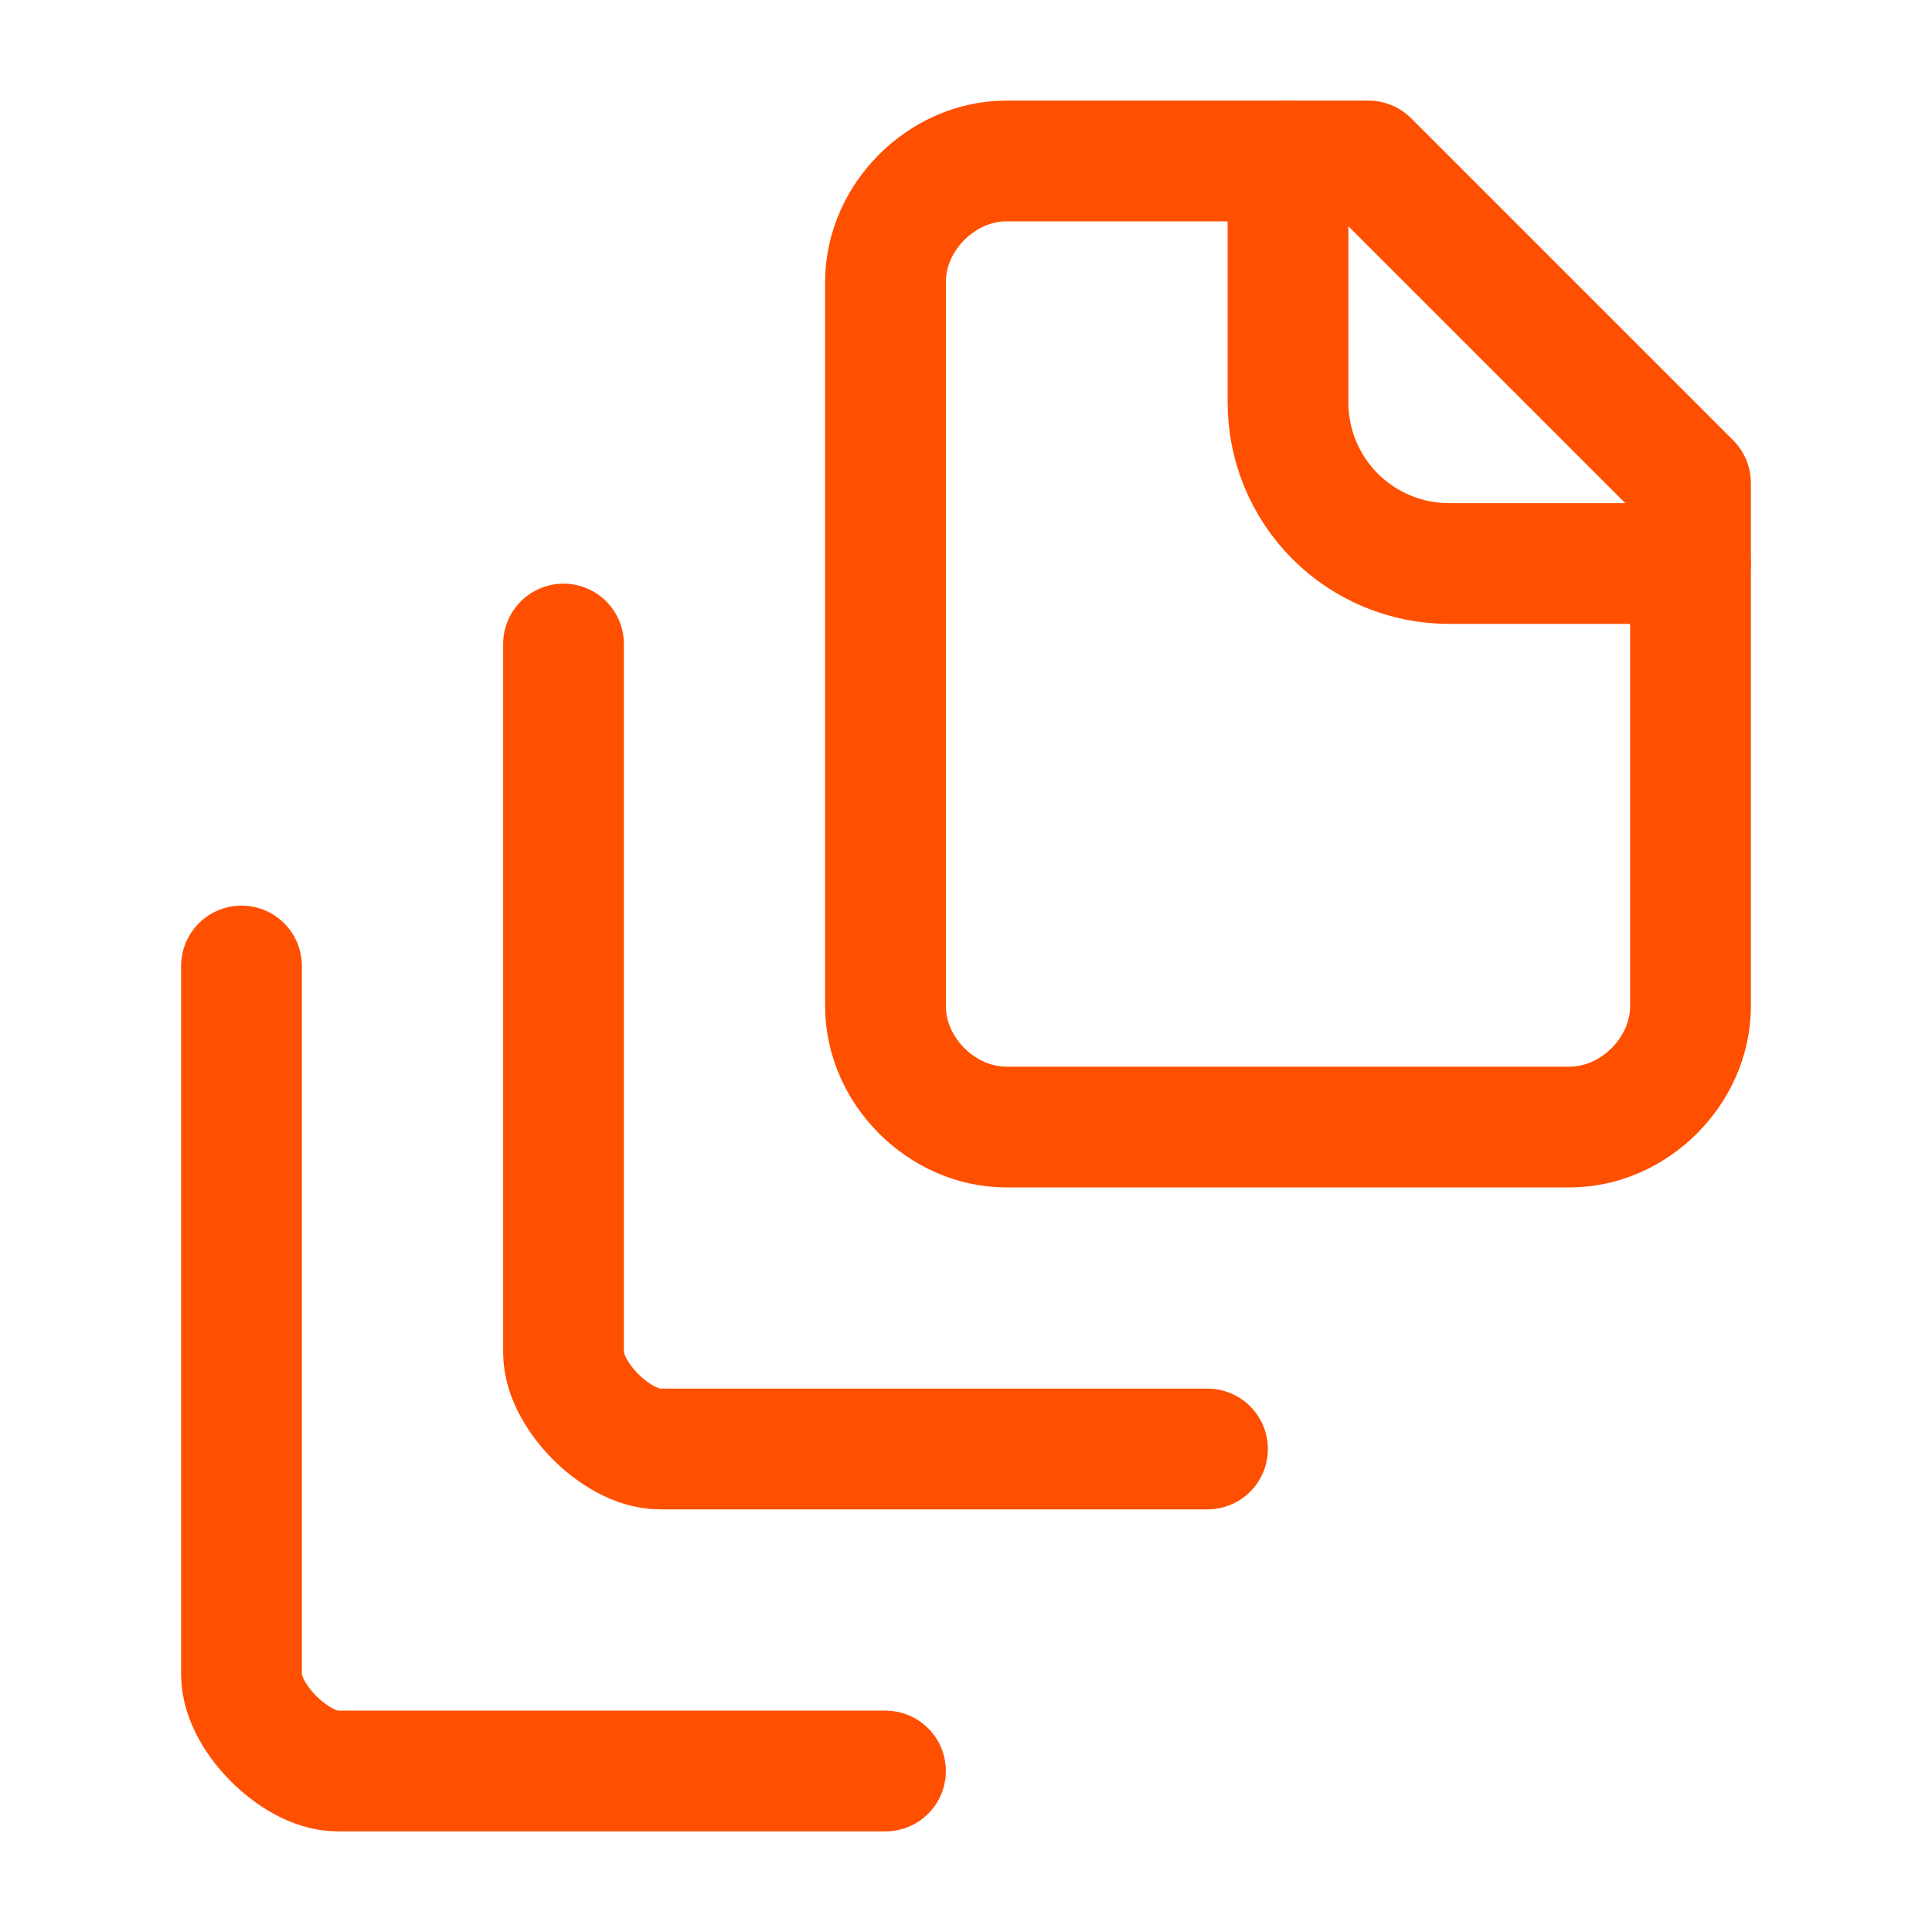
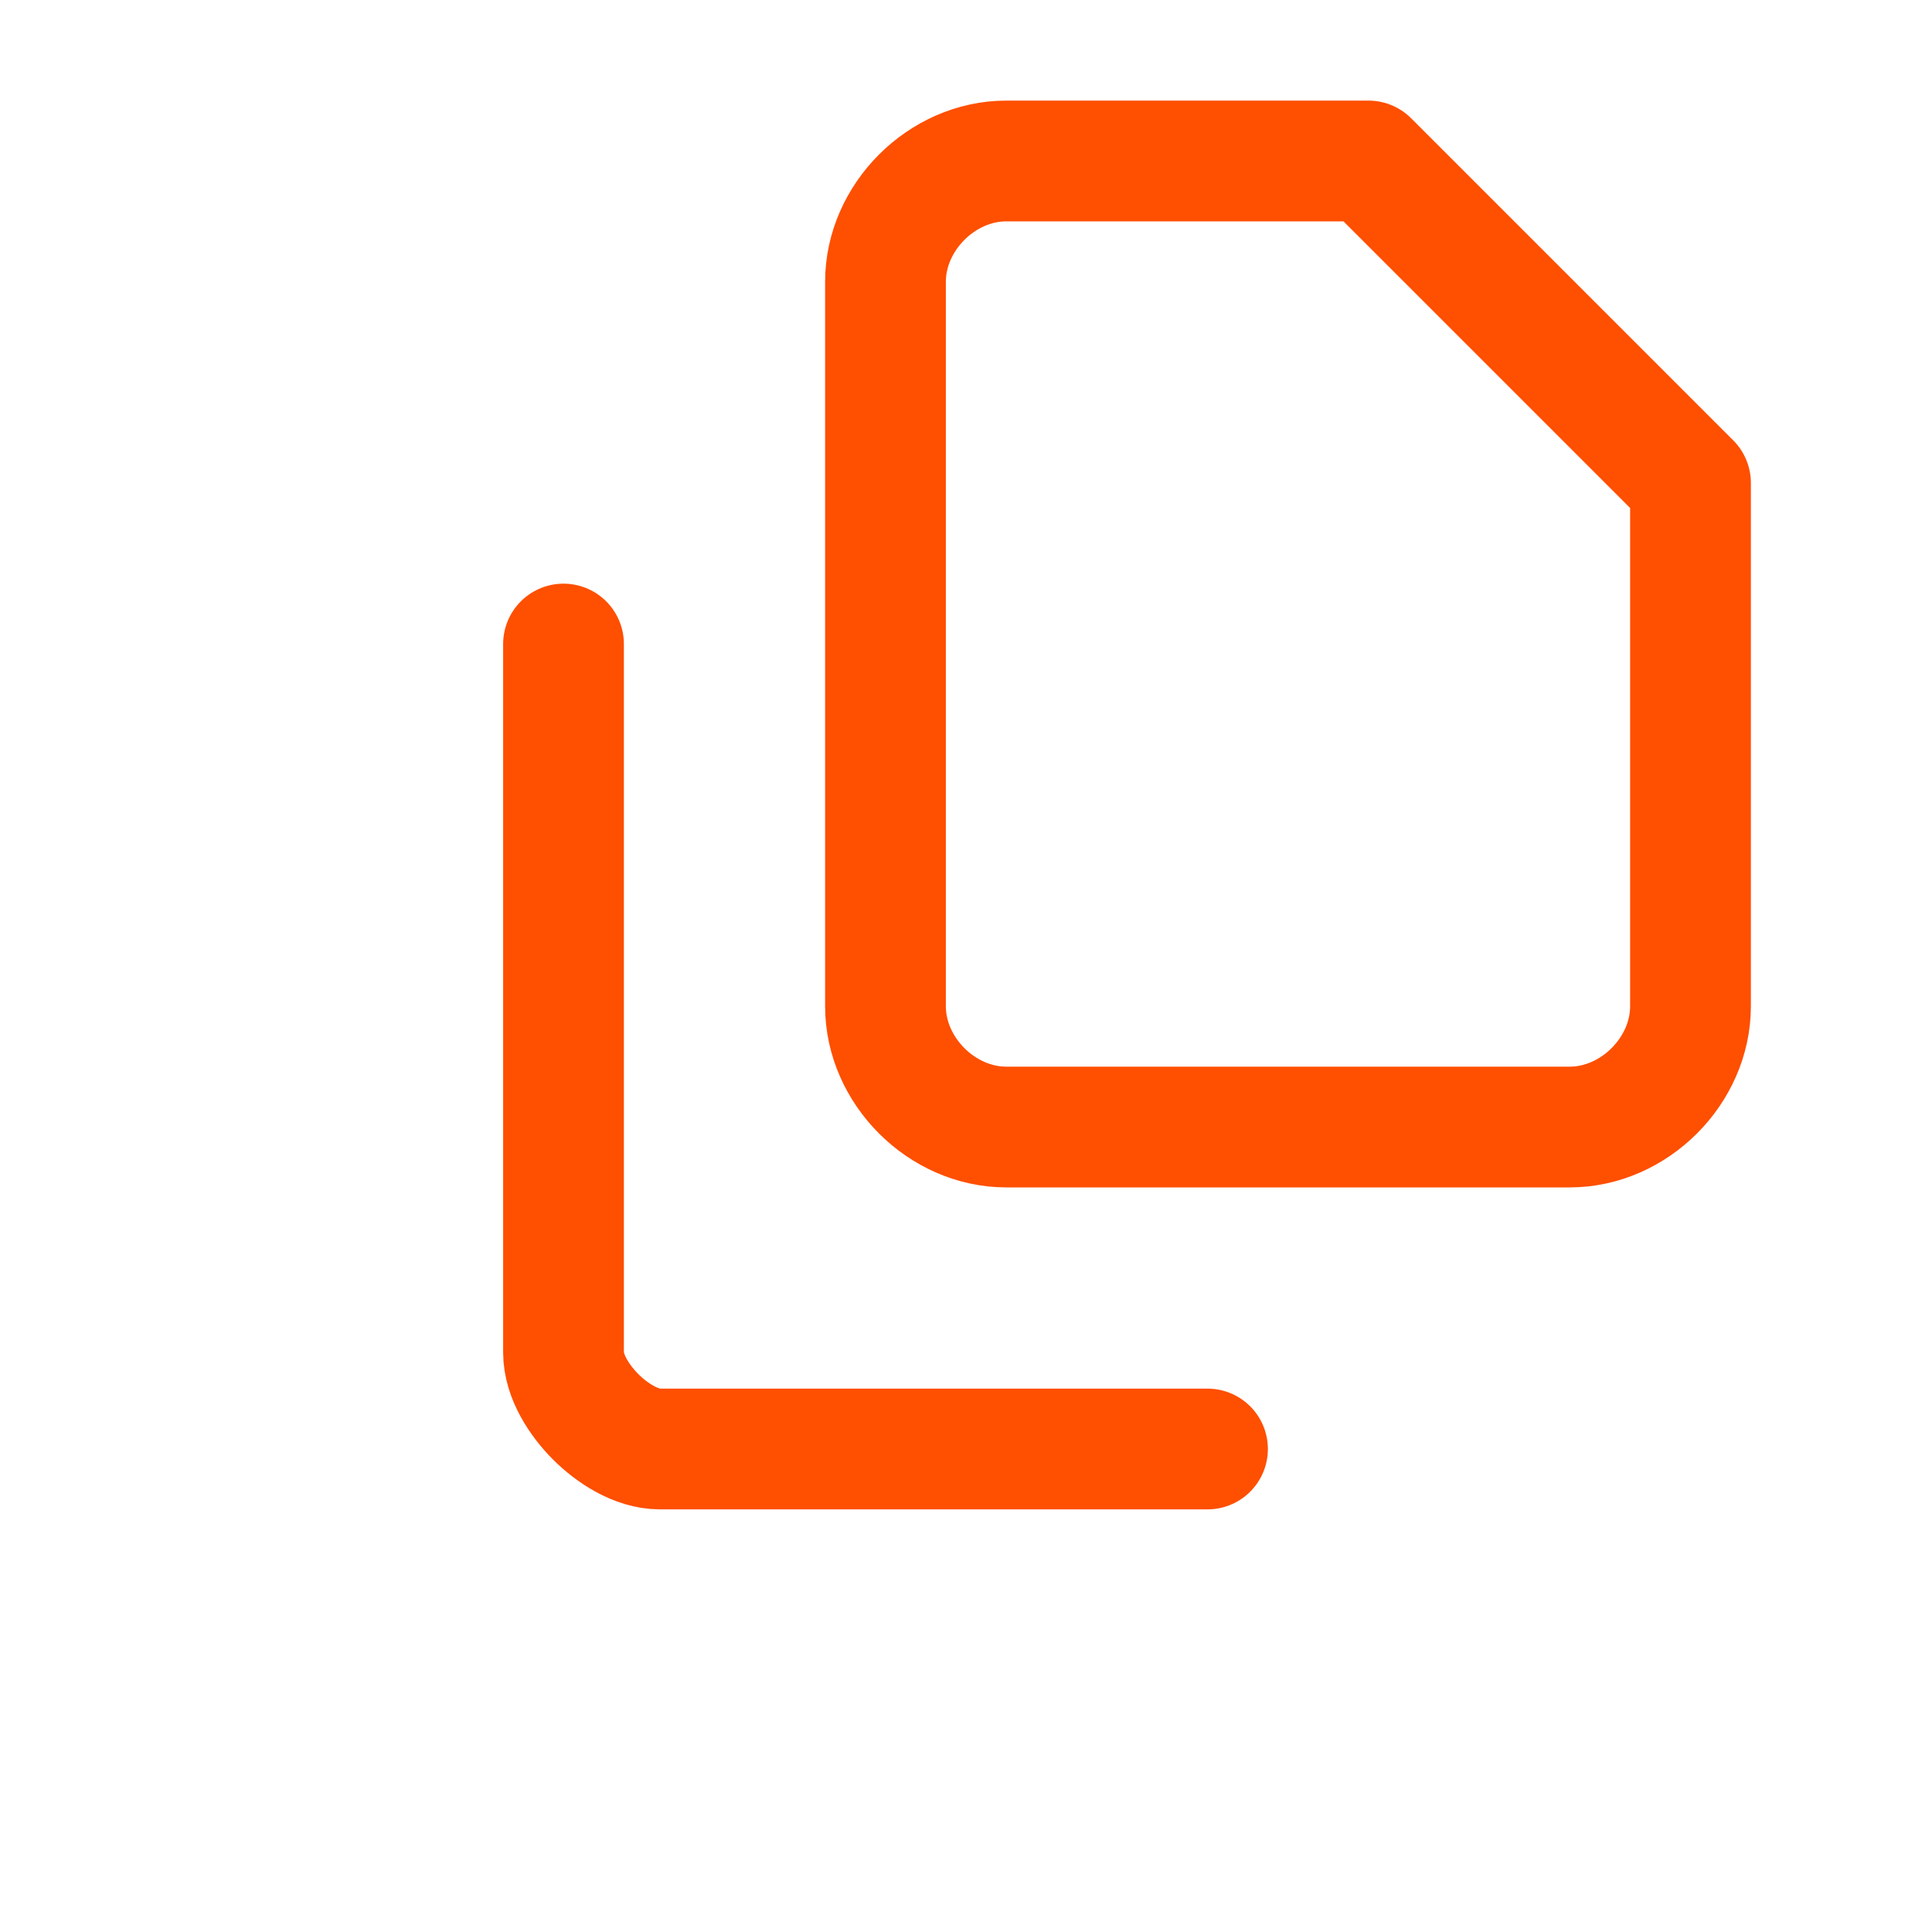
<svg xmlns="http://www.w3.org/2000/svg" width="40" height="40" viewBox="0 0 40 40" fill="none">
-   <path d="M35 11.667H30C29.116 11.667 28.268 11.316 27.643 10.691C27.018 10.065 26.667 9.218 26.667 8.334V3.333" stroke="#FF4F00" stroke-width="2.5" stroke-linecap="round" stroke-linejoin="round" />
  <path d="M35 10V20.834C35 22.167 33.833 23.334 32.5 23.334H20.833C19.5 23.334 18.333 22.167 18.333 20.834V5.833C18.333 4.5 19.5 3.333 20.833 3.333H28.333L35 10Z" stroke="#FF4F00" stroke-width="2.5" stroke-linecap="round" stroke-linejoin="round" />
  <path d="M11.667 13.334V28C11.667 28.5 12 29 12.333 29.334C12.667 29.667 13.167 30 13.667 30H25" stroke="#FF4F00" stroke-width="2.5" stroke-linecap="round" stroke-linejoin="round" />
-   <path d="M5 20V34.667C5 35.167 5.333 35.667 5.667 36C6 36.333 6.5 36.667 7 36.667H18.333" stroke="#FF4F00" stroke-width="2.5" stroke-linecap="round" stroke-linejoin="round" />
</svg>